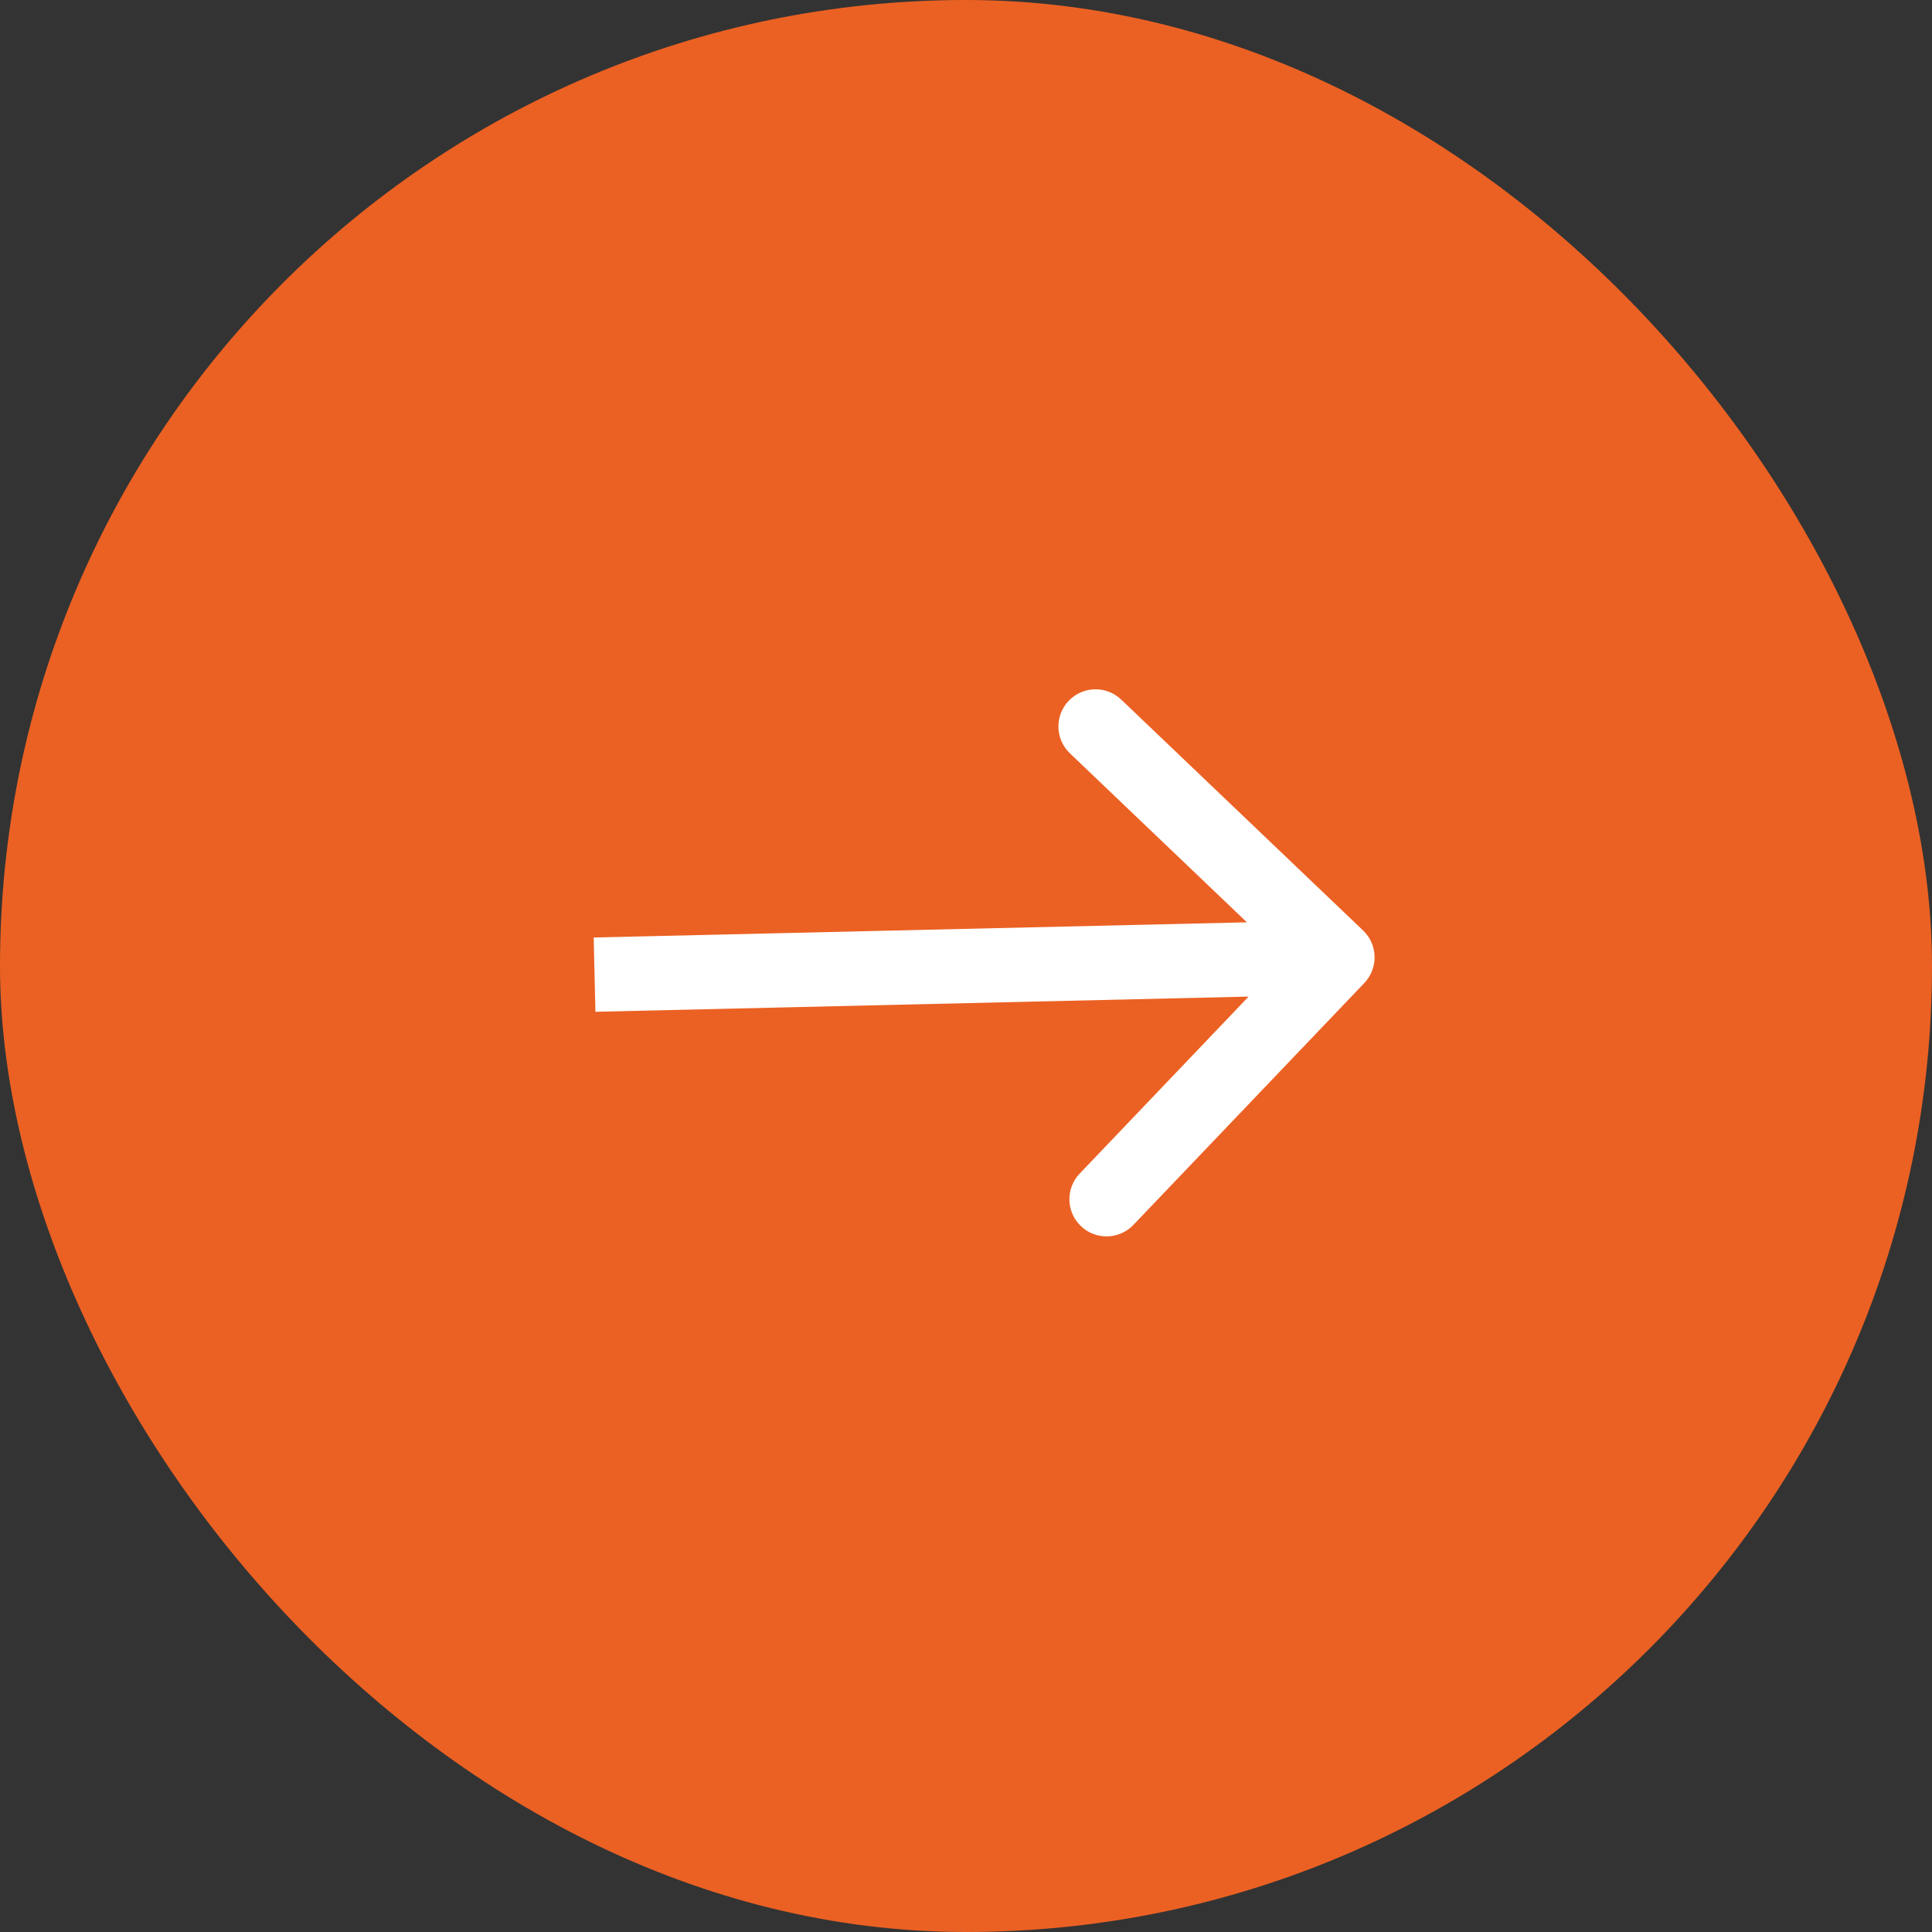
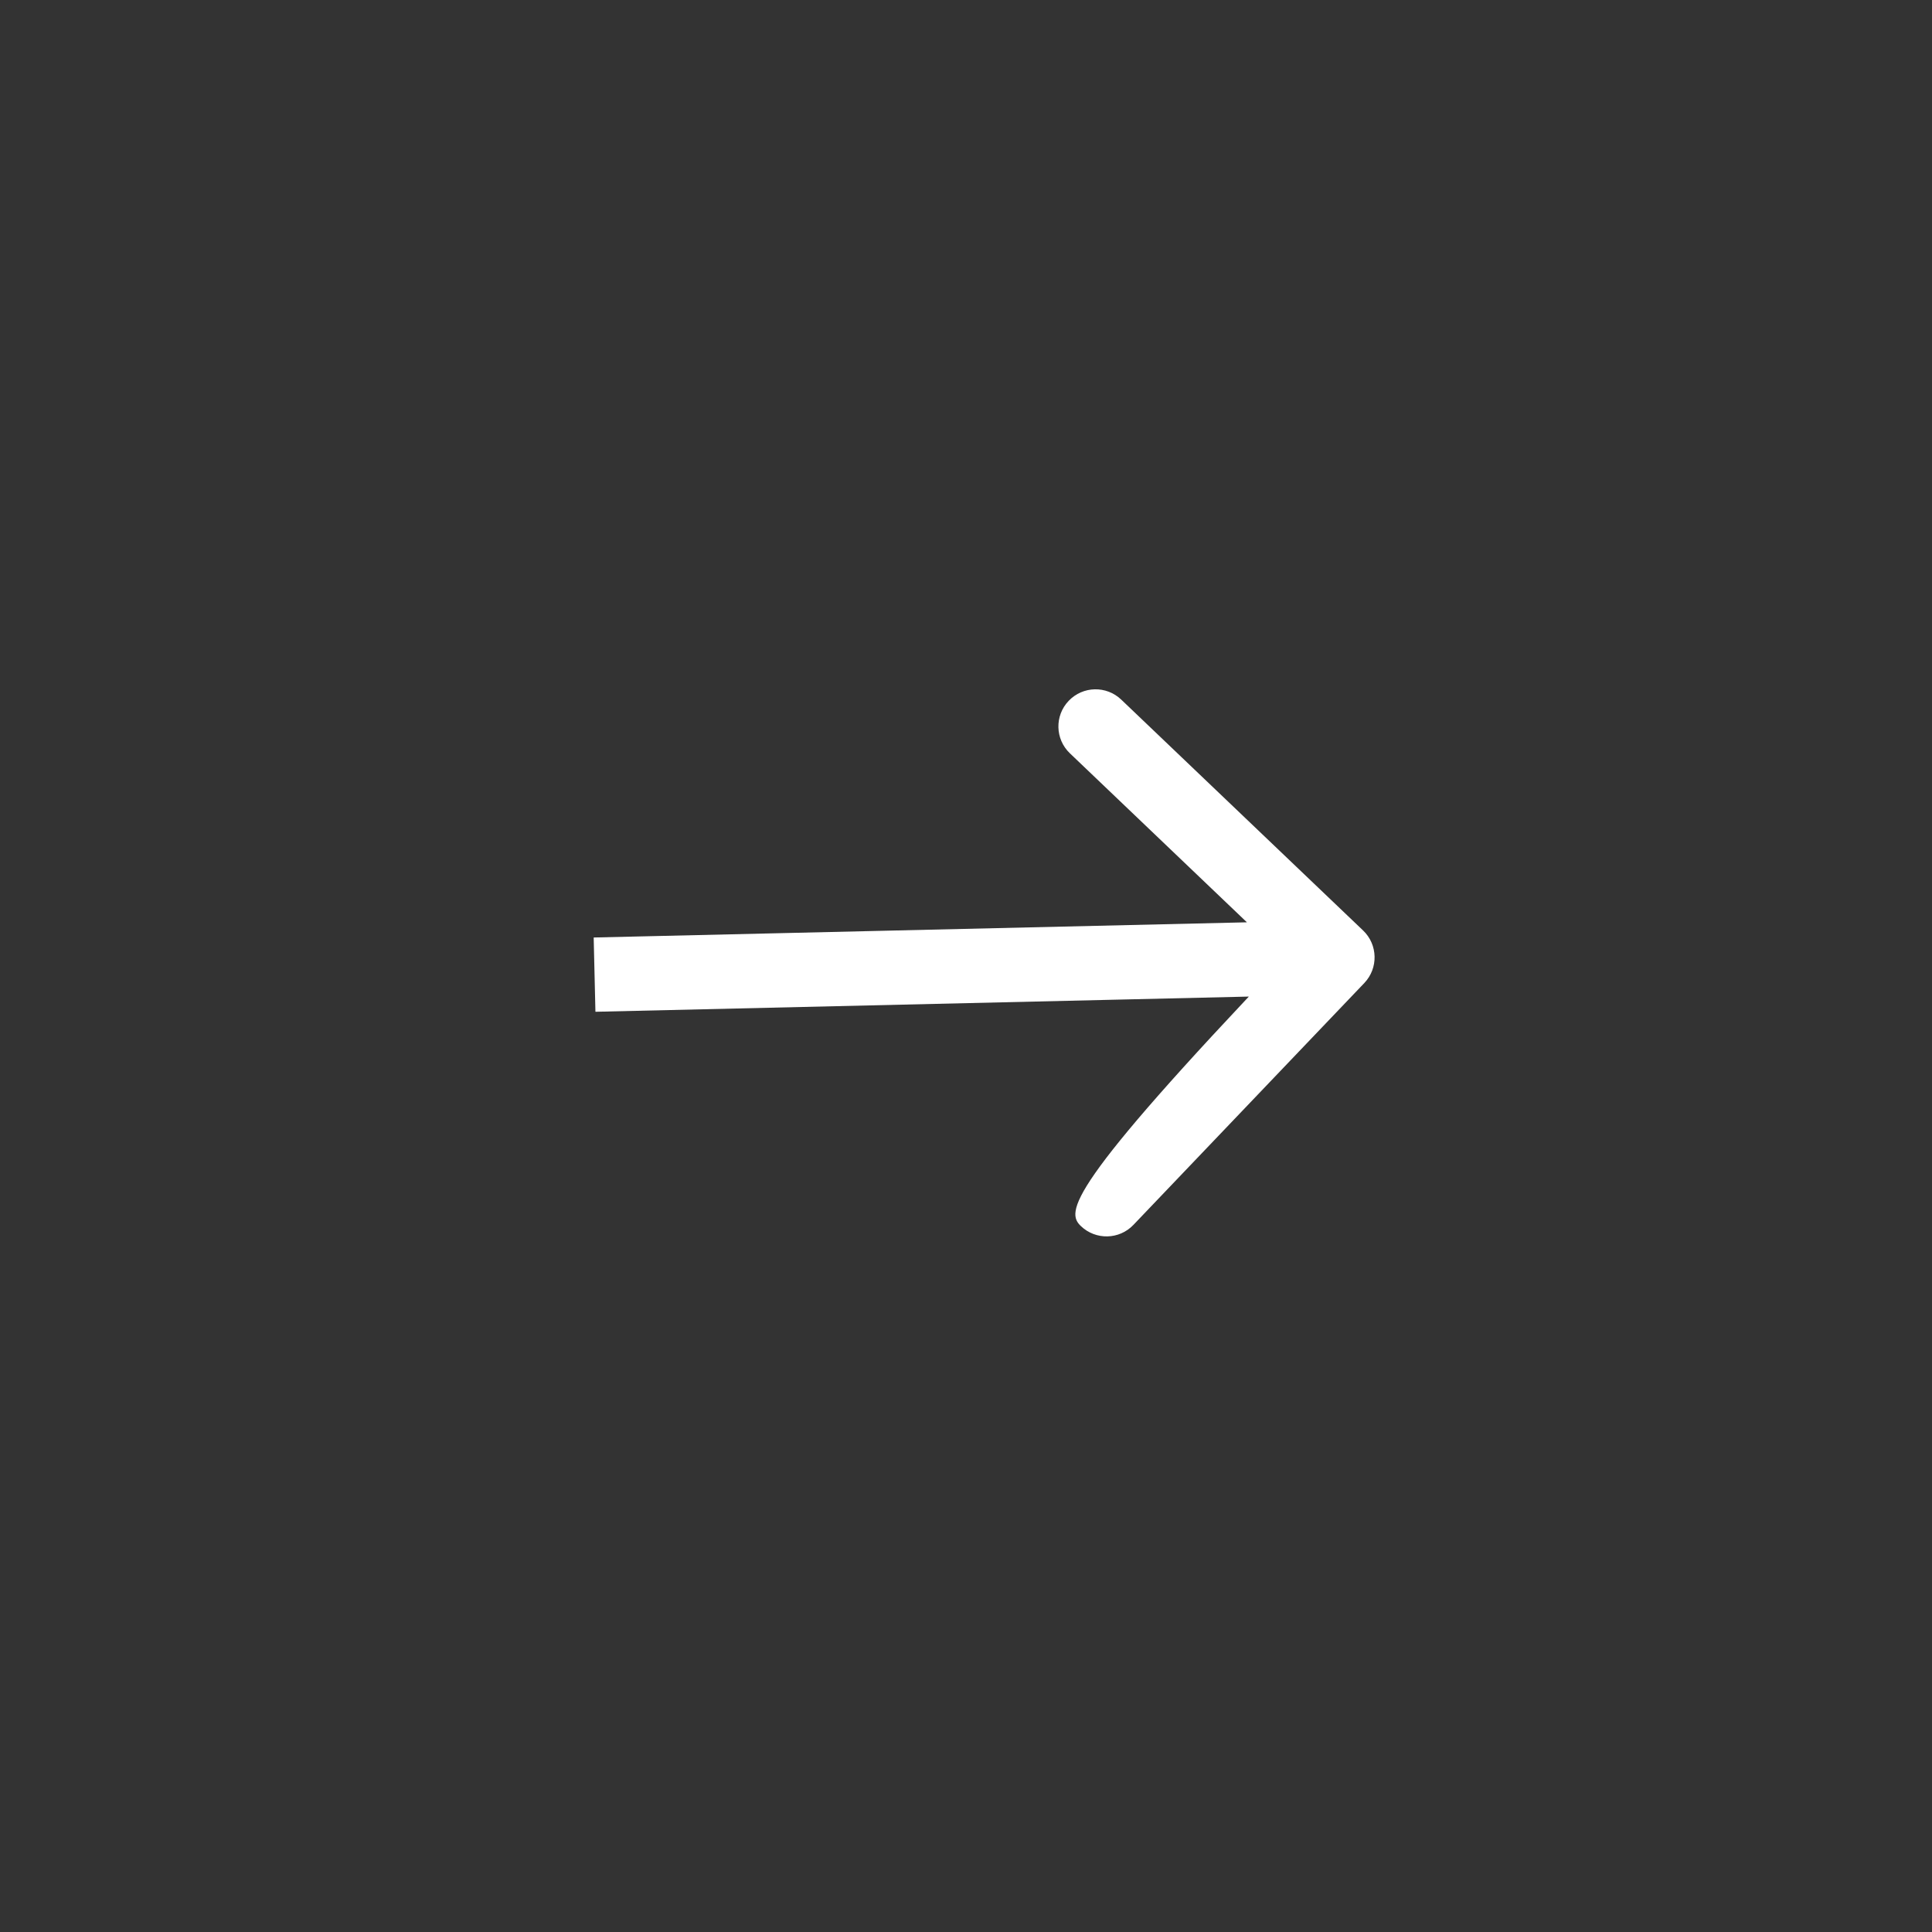
<svg xmlns="http://www.w3.org/2000/svg" width="52" height="52" viewBox="0 0 52 52" fill="none">
  <rect x="0" y="0" width="52" height="52" fill="#333333" stroke="none" />
-   <rect width="52" height="52" rx="26" fill="#EB6123" />
-   <path d="M36.721 26.458C37.102 26.058 37.087 25.425 36.688 25.044L30.178 18.83C29.778 18.448 29.145 18.463 28.764 18.863C28.382 19.262 28.397 19.895 28.797 20.276L34.583 25.8L29.06 31.587C28.678 31.987 28.693 32.62 29.093 33.001C29.492 33.382 30.125 33.368 30.506 32.968L36.721 26.458ZM16.026 27.232L36.02 26.767L35.974 24.768L15.979 25.233L16.026 27.232Z" fill="white" />
+   <path d="M36.721 26.458C37.102 26.058 37.087 25.425 36.688 25.044L30.178 18.83C29.778 18.448 29.145 18.463 28.764 18.863C28.382 19.262 28.397 19.895 28.797 20.276L34.583 25.8C28.678 31.987 28.693 32.62 29.093 33.001C29.492 33.382 30.125 33.368 30.506 32.968L36.721 26.458ZM16.026 27.232L36.02 26.767L35.974 24.768L15.979 25.233L16.026 27.232Z" fill="white" />
</svg>